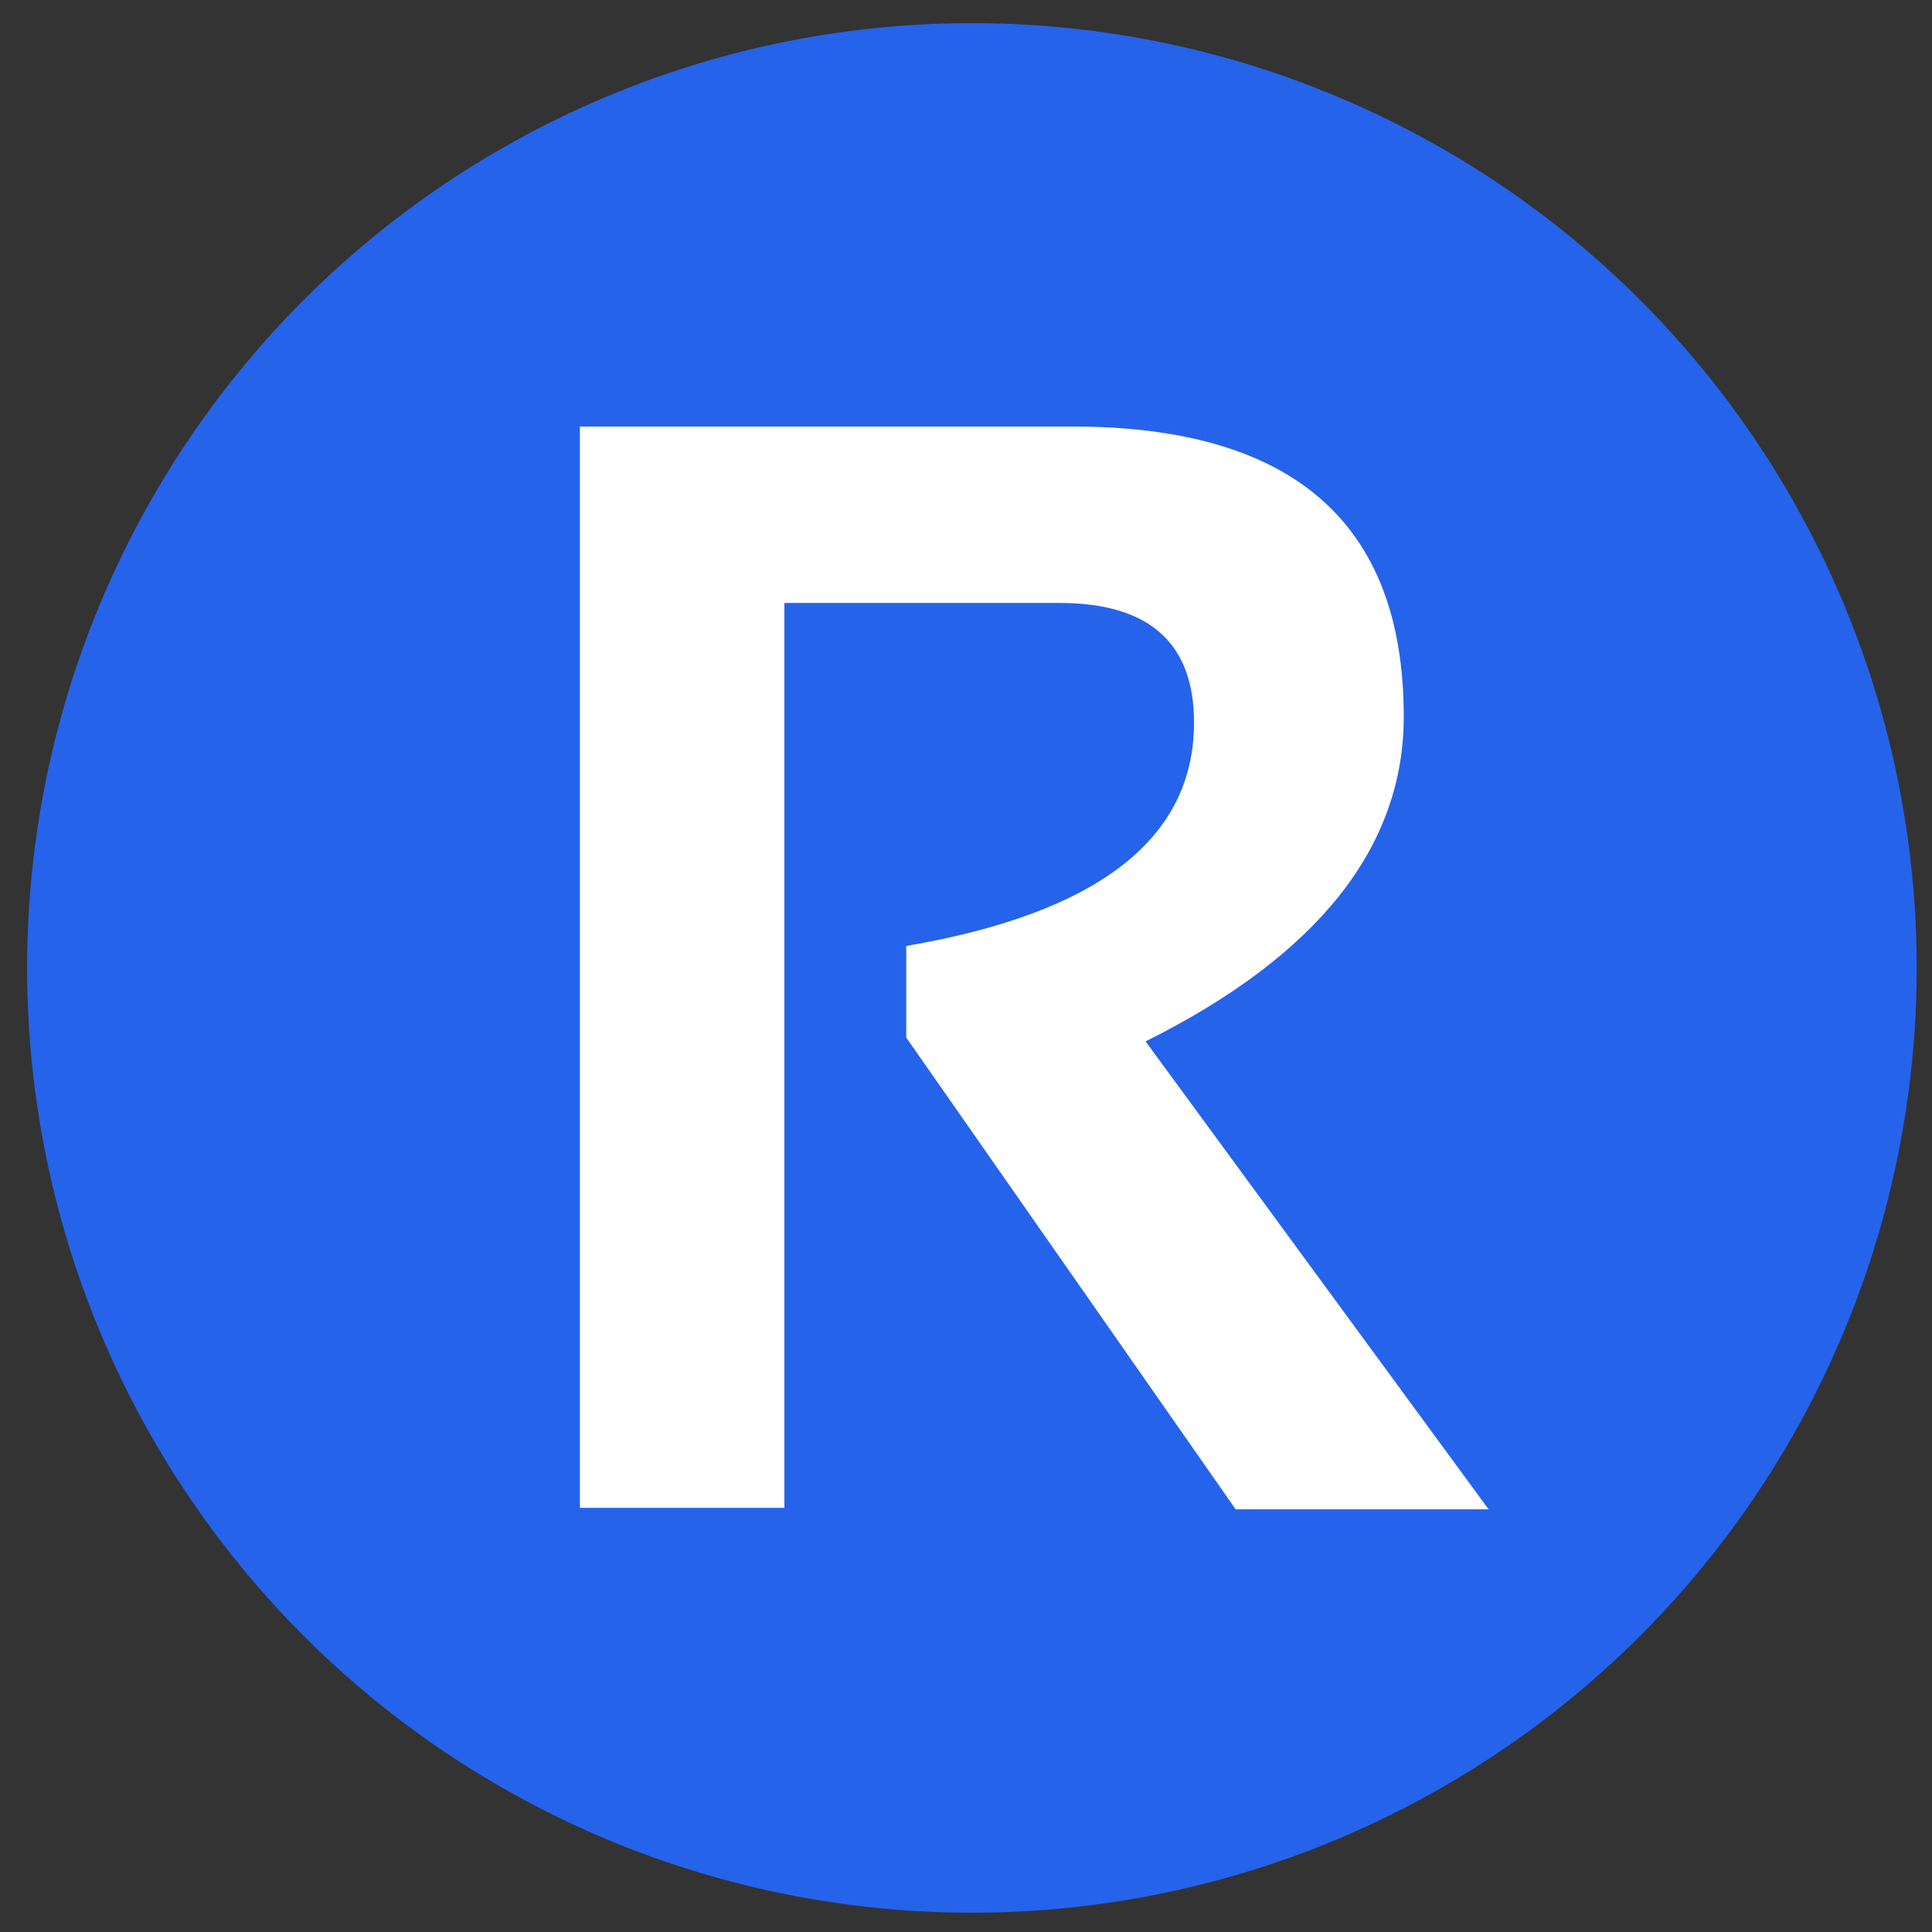
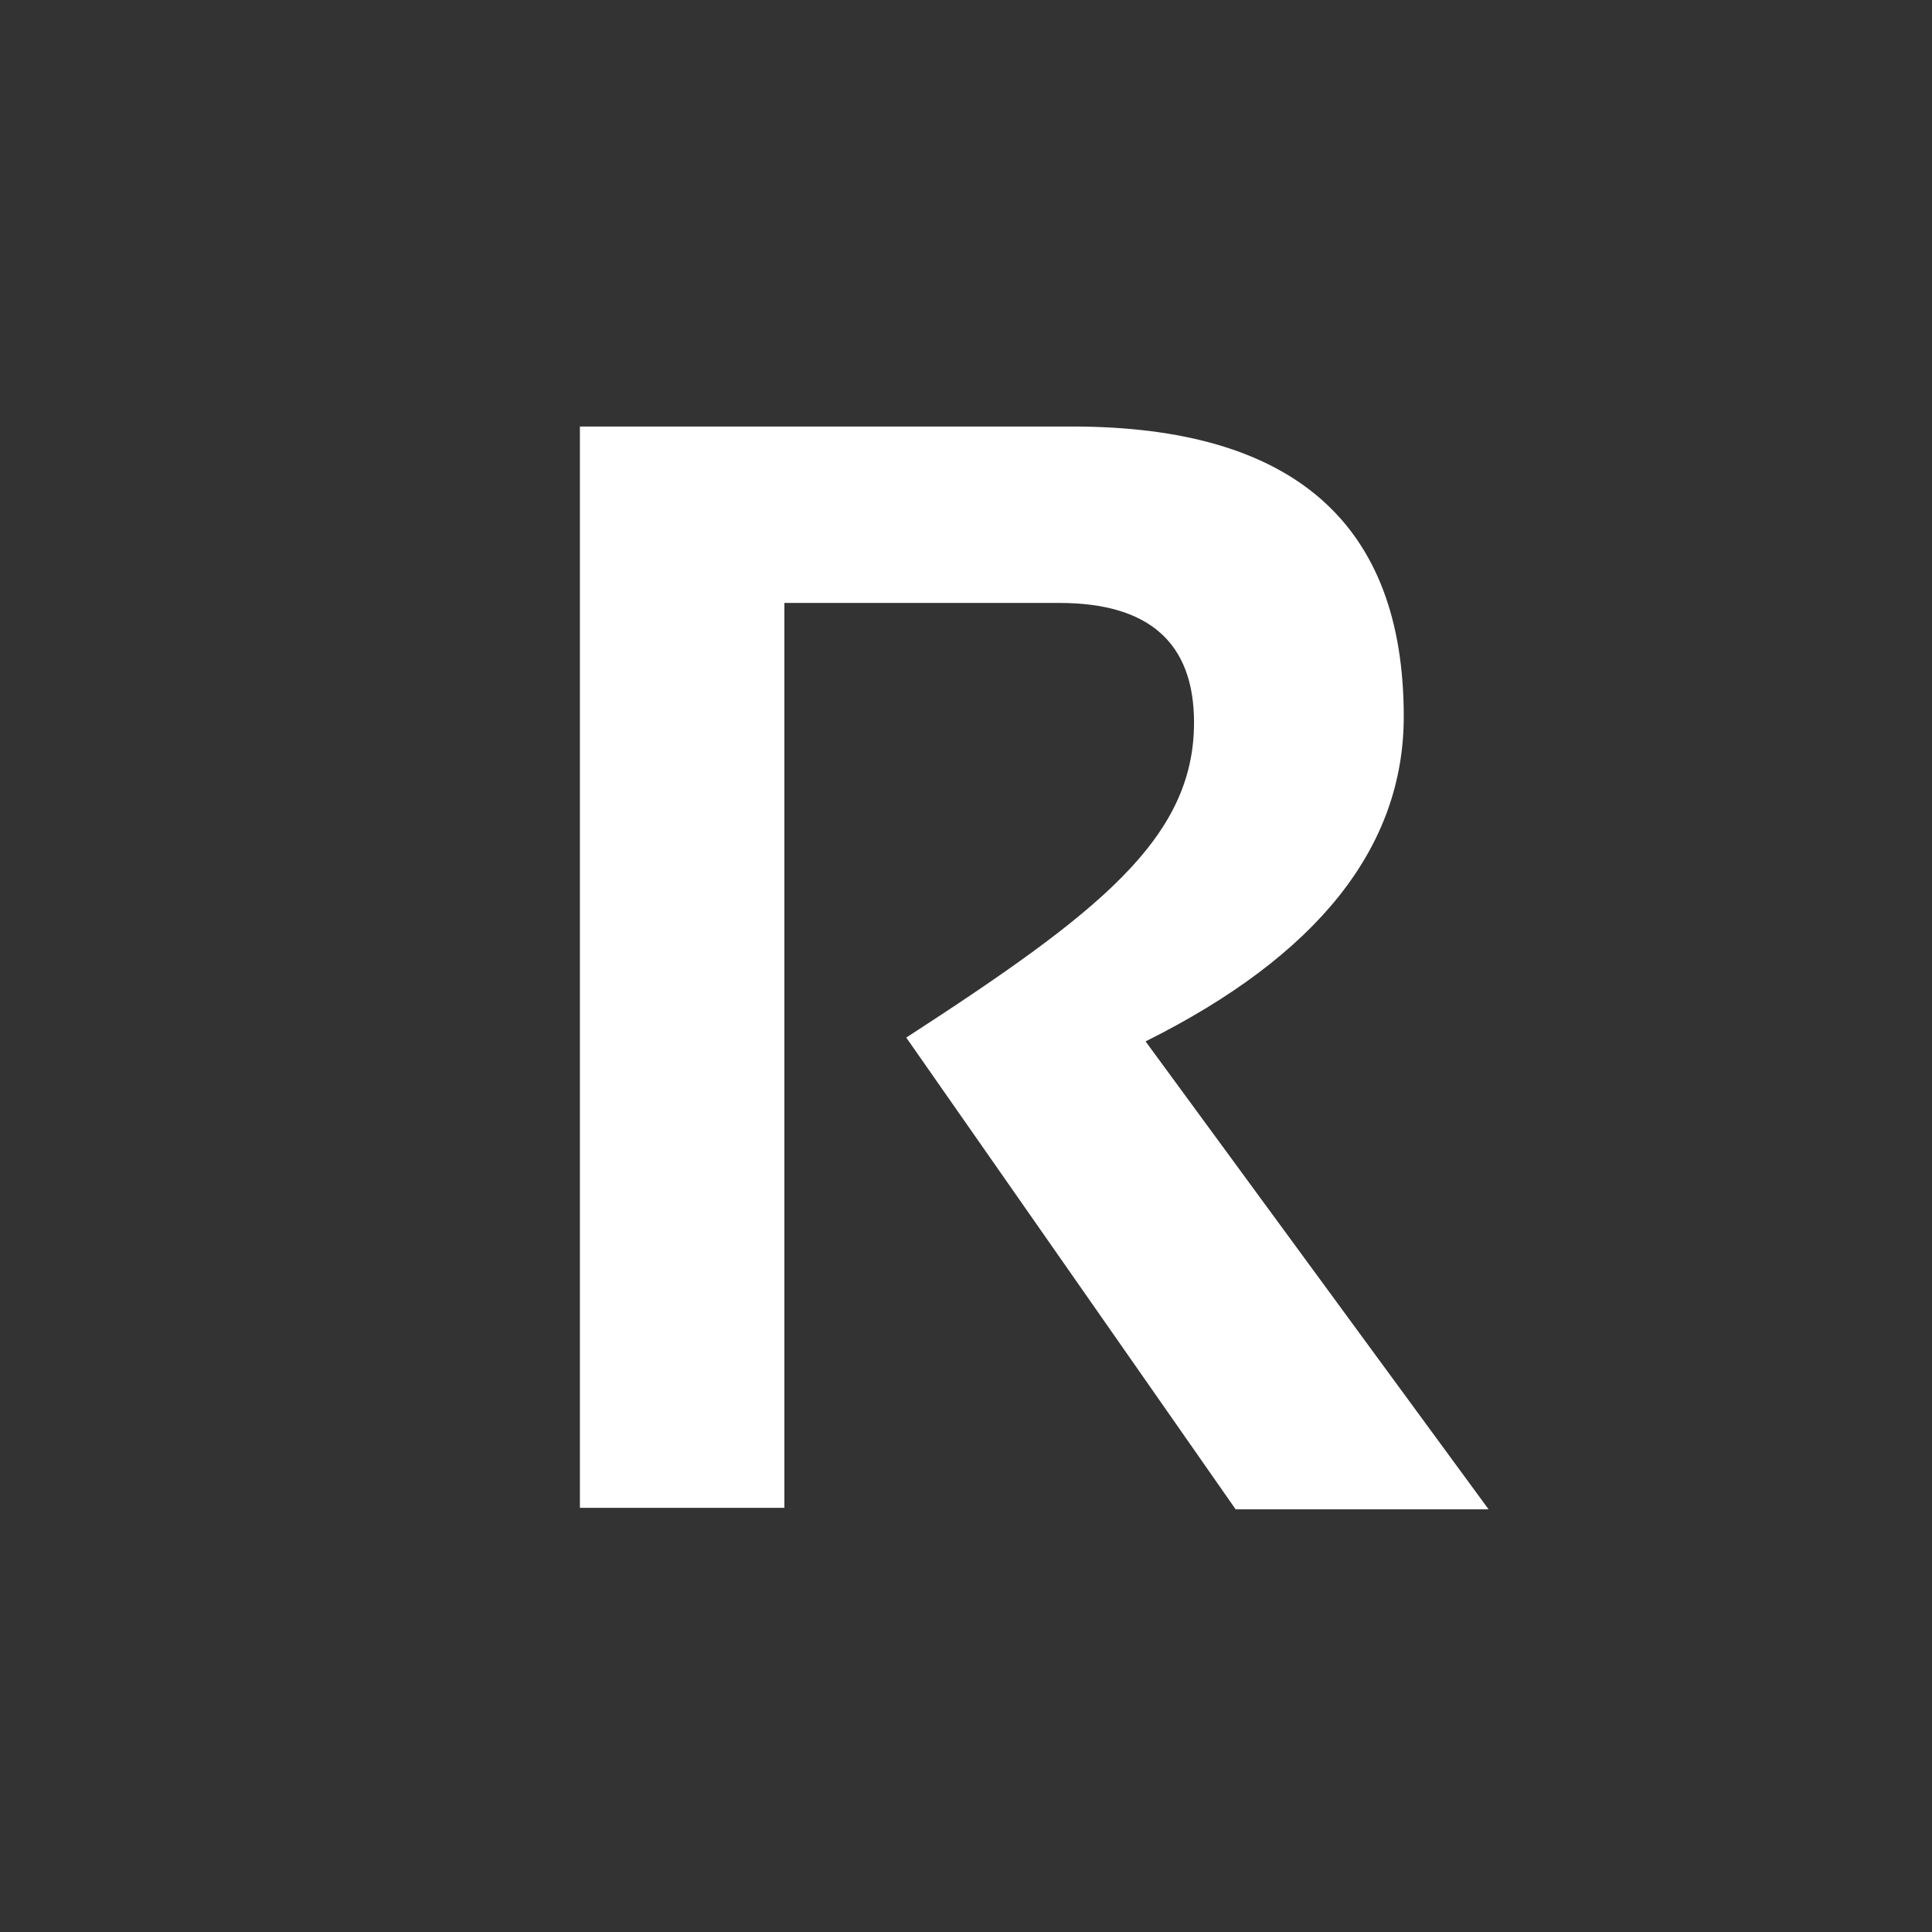
<svg xmlns="http://www.w3.org/2000/svg" version="1.1" width="38" height="38">
  <rect width="100%" height="100%" fill="#333333" stroke="none" />
  <svg width="38" height="38" viewBox="0 0 38 38" fill="none">
-     <circle cx="19.116" cy="19.038" r="18.583" fill="#2563EB" />
-     <path d="M11.406 29.657V8.389H21.087C25.436 8.389 27.61 10.29 27.61 14.093C27.61 16.665 25.918 18.794 22.532 20.483L29.279 29.687H24.304L17.825 20.408V18.606C21.598 17.96 23.485 16.496 23.485 14.212C23.485 12.643 22.601 11.859 20.834 11.859H15.428V29.657H11.406Z" fill="white" />
+     <path d="M11.406 29.657V8.389H21.087C25.436 8.389 27.61 10.29 27.61 14.093C27.61 16.665 25.918 18.794 22.532 20.483L29.279 29.687H24.304L17.825 20.408C21.598 17.96 23.485 16.496 23.485 14.212C23.485 12.643 22.601 11.859 20.834 11.859H15.428V29.657H11.406Z" fill="white" />
  </svg>
  <style>@media (prefers-color-scheme: light) { :root { filter: none; } }
@media (prefers-color-scheme: dark) { :root { filter: none; } }
</style>
</svg>